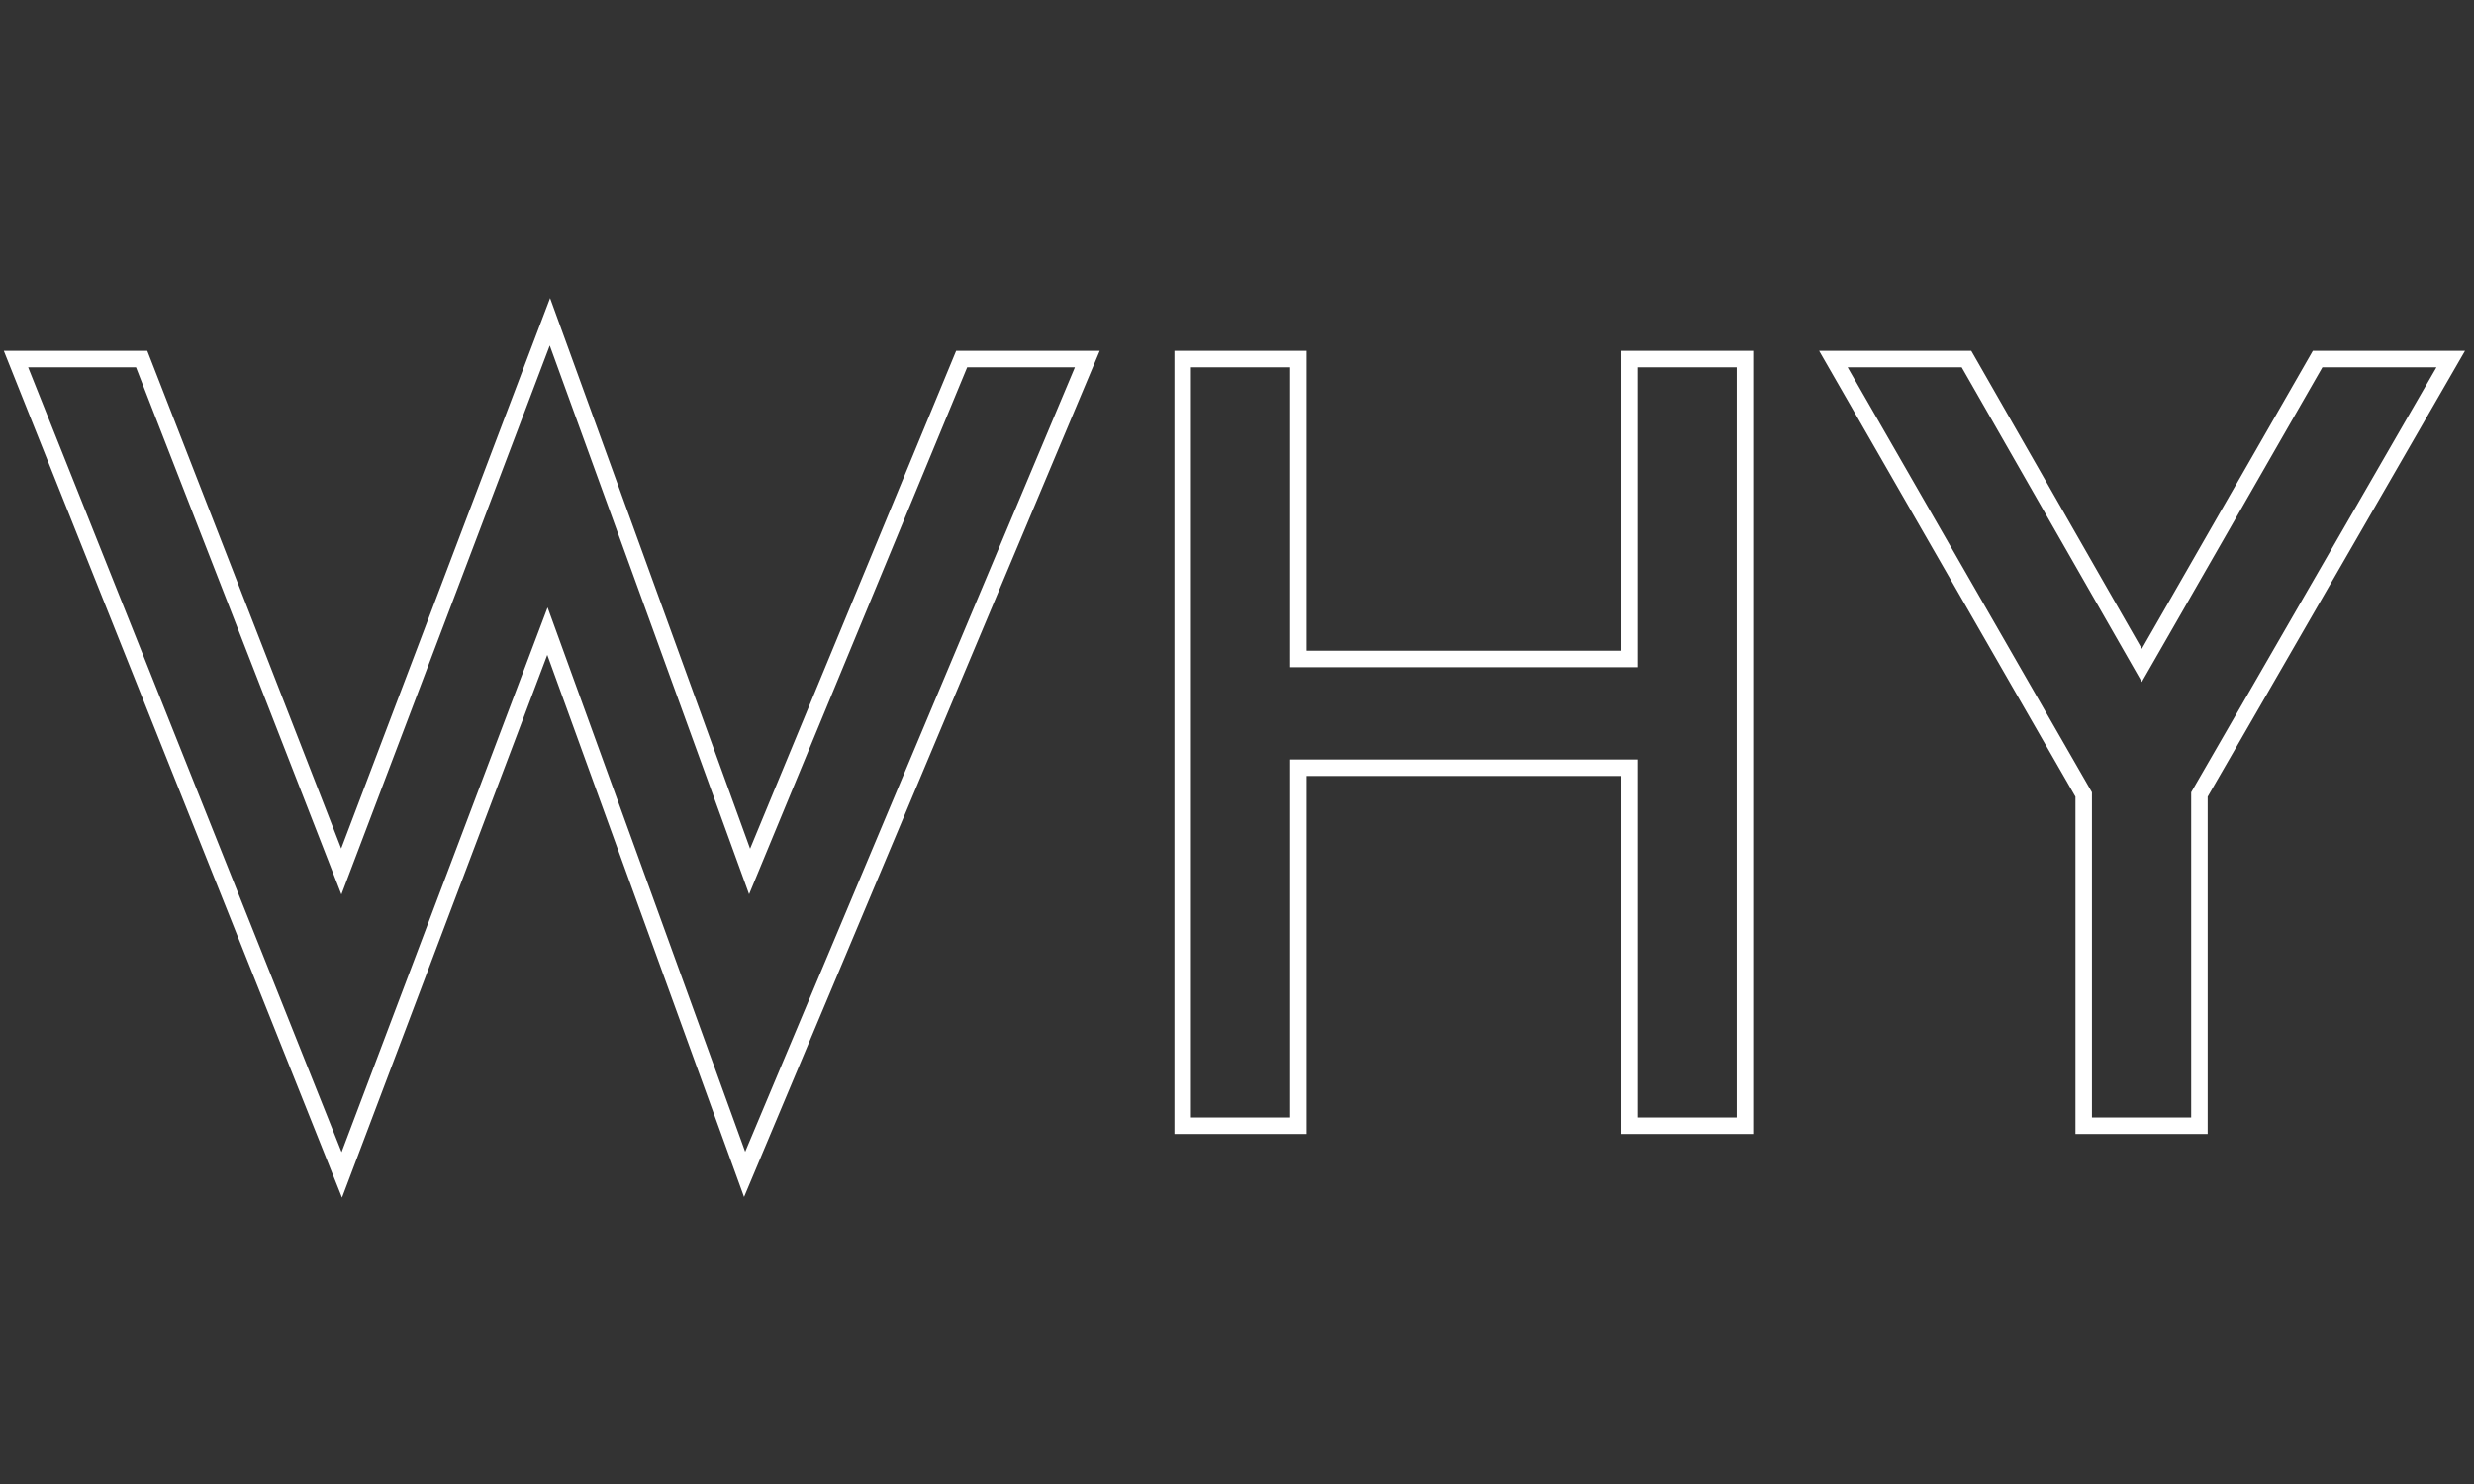
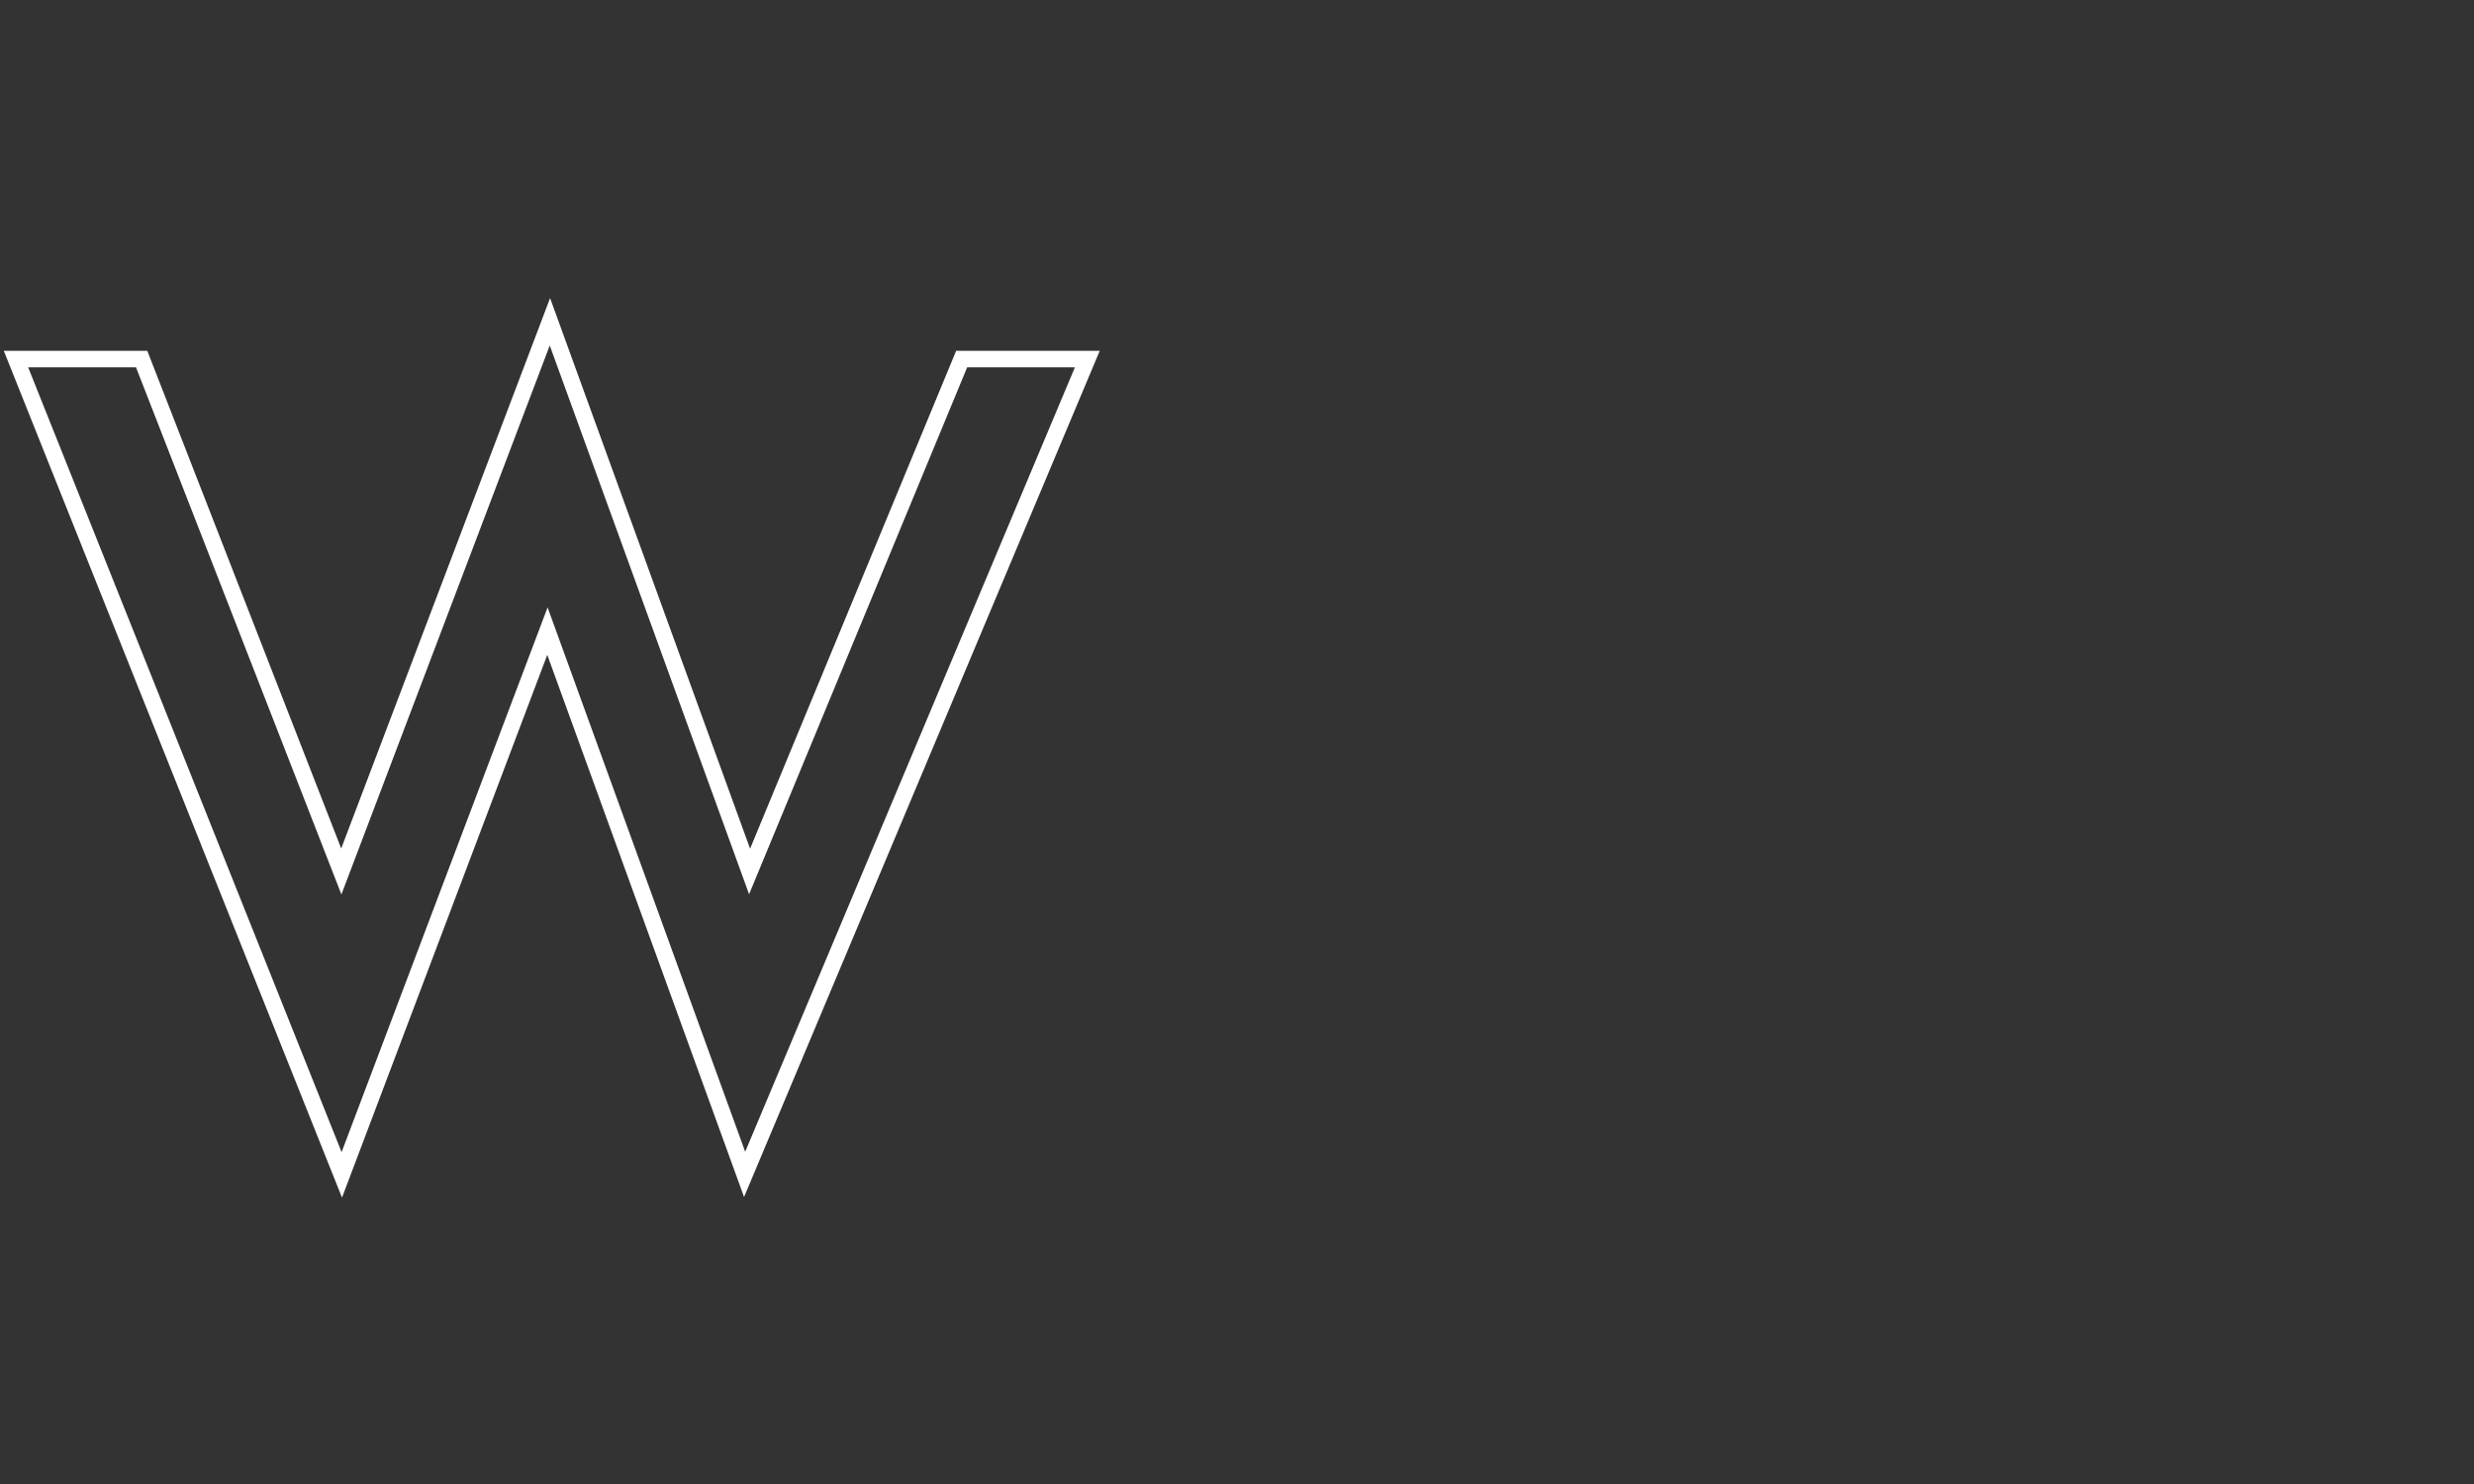
<svg xmlns="http://www.w3.org/2000/svg" version="1.1" id="Layer_1" x="0px" y="0px" width="750px" height="450px" viewBox="0 0 750 450" enable-background="new 0 0 750 450" xml:space="preserve">
  <rect x="0" y="0" width="750" height="450" fill="#333333" stroke="none" />
  <g>
    <path fill="none" stroke="#FFFFFF" stroke-width="5" stroke-miterlimit="10" d="M42.937,108.871l60.531,155.391l63.241-166.684   l60.531,166.684l64.294-155.391h38.095l-103.896,247.24l-59.777-164.727l-62.338,164.877L4.842,108.871H42.937z" />
-     <path fill="none" stroke="#FFFFFF" stroke-width="5" stroke-miterlimit="10" d="M393.622,199.817h100.28v-90.946h35.085v232.484   h-35.085V232.792h-100.28v108.563h-35.084V108.871h35.084V199.817z" />
-     <path fill="none" stroke="#FFFFFF" stroke-width="5" stroke-miterlimit="10" d="M631.678,240.923l-75.89-132.052h40.354   l53.153,92.903l53.303-92.903h40.354L666.76,240.923v100.432h-35.082V240.923z" />
  </g>
</svg>